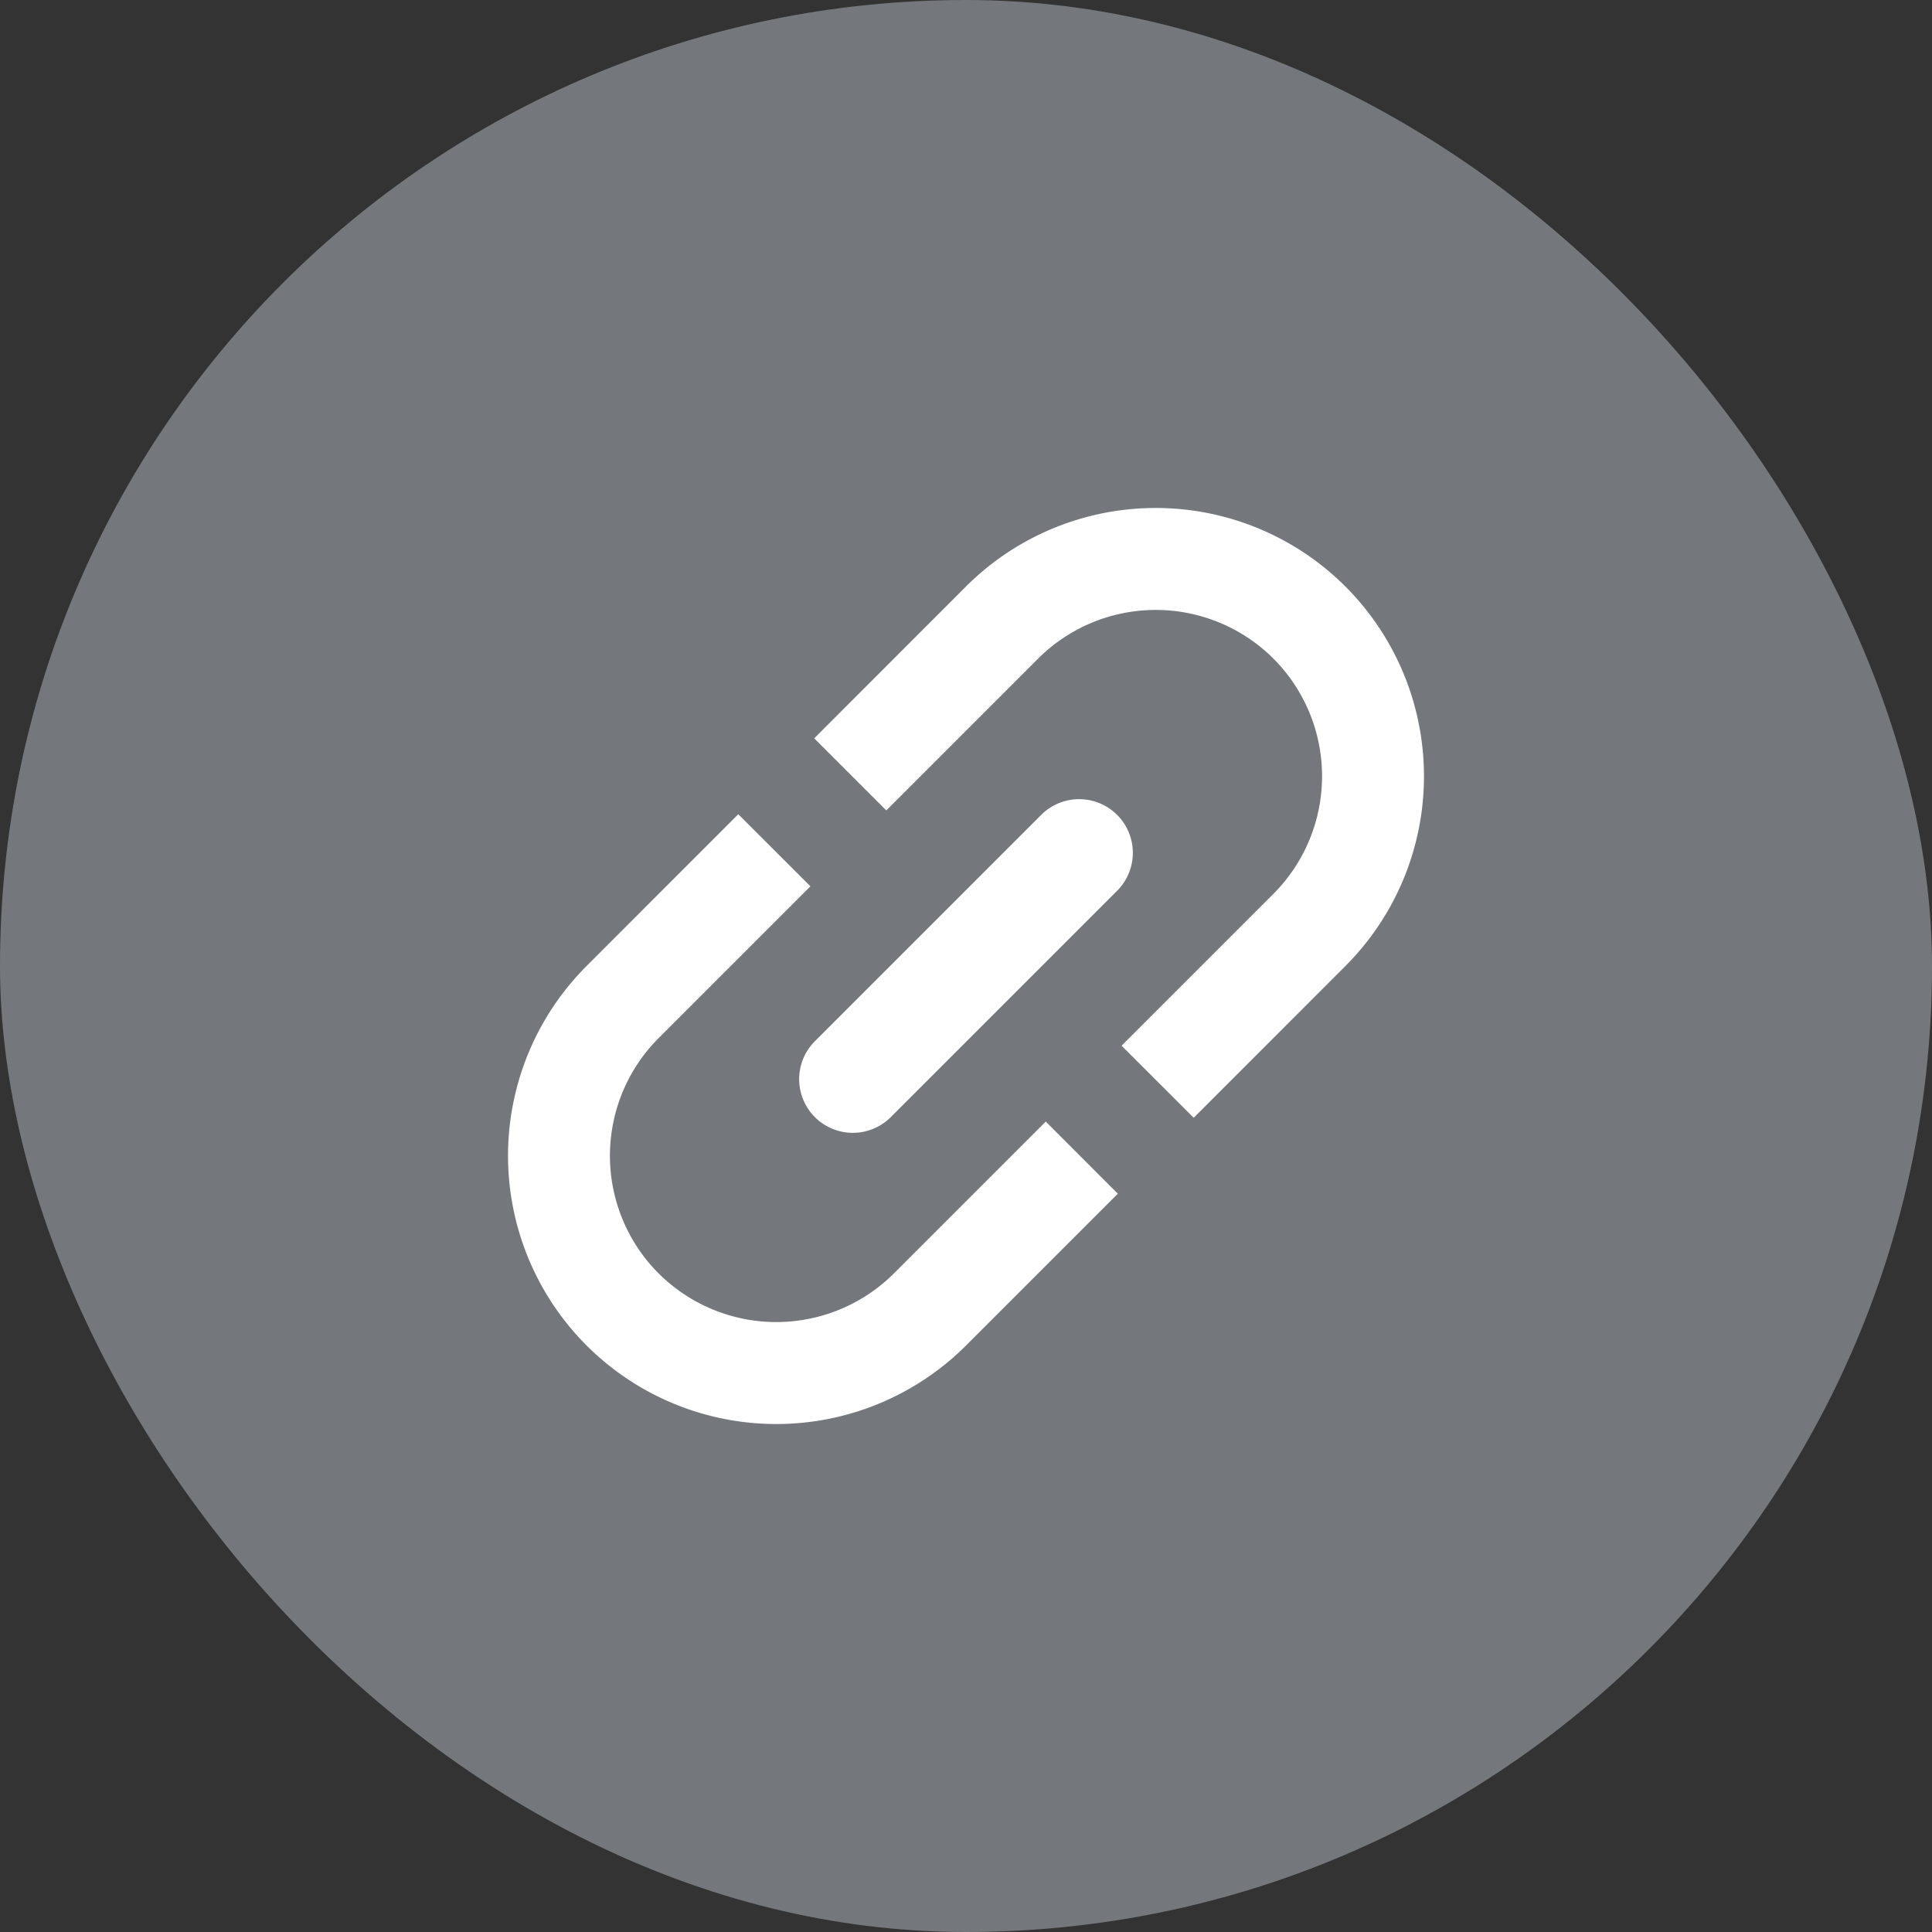
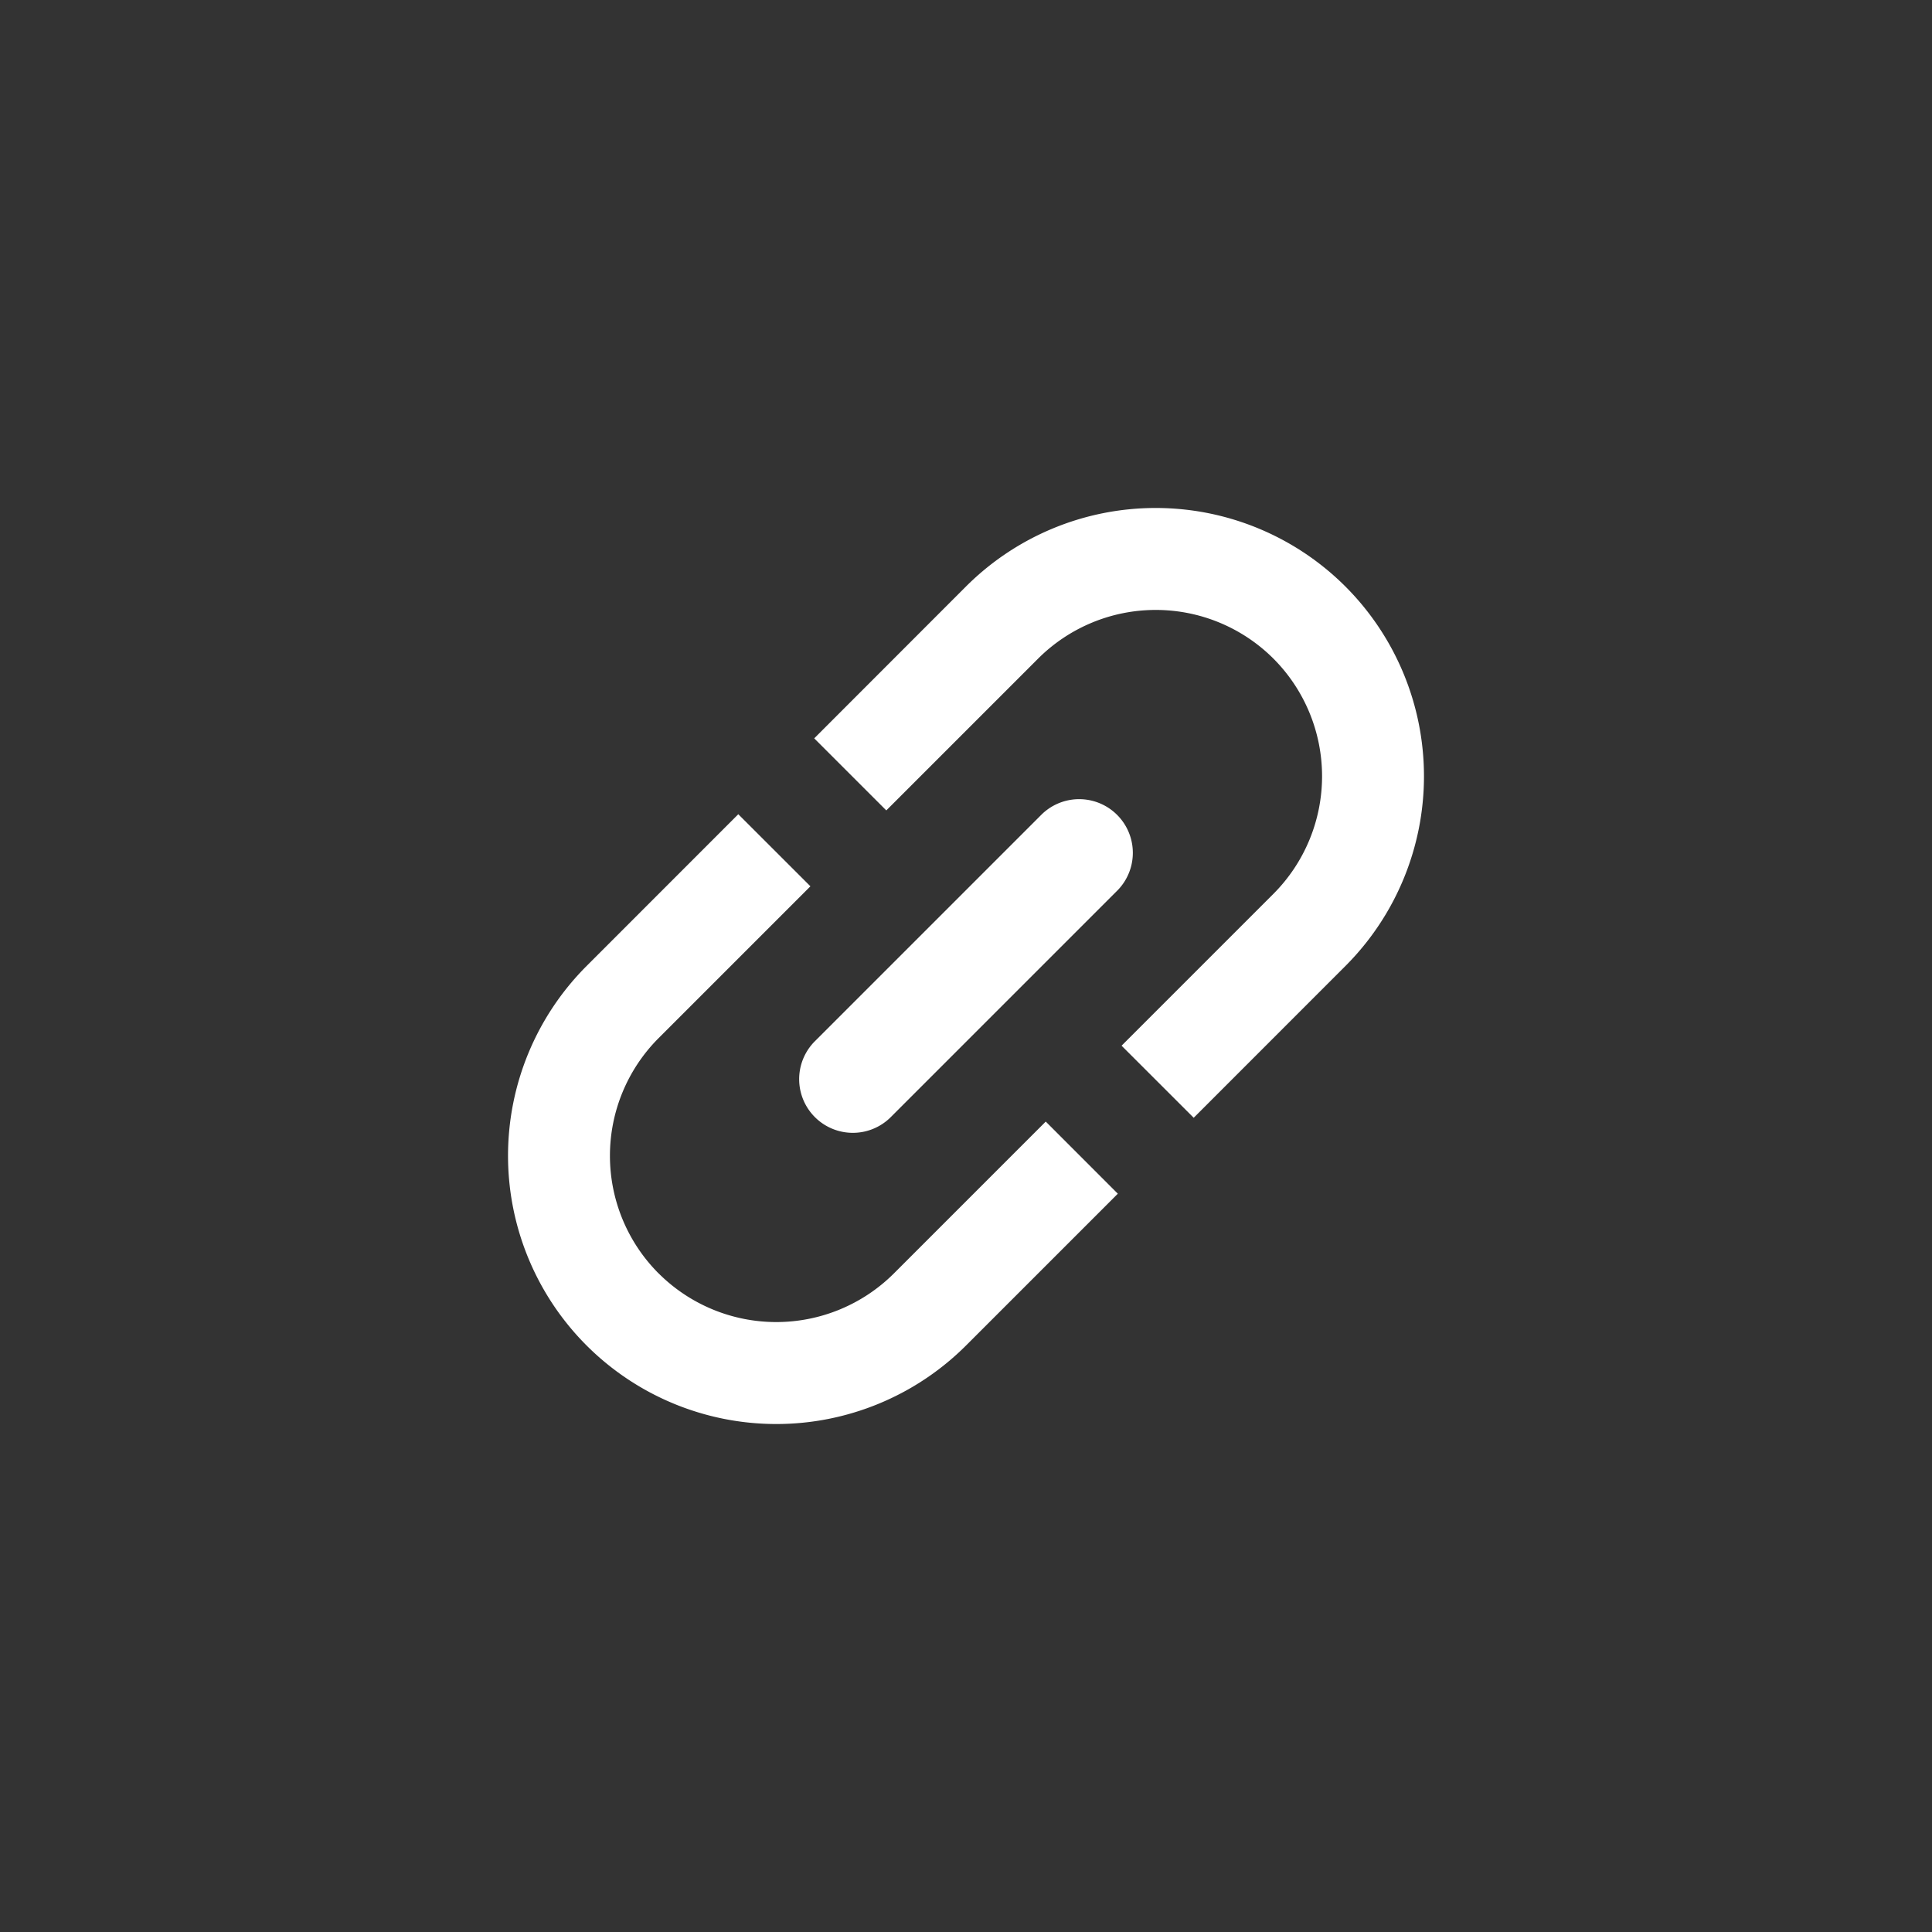
<svg xmlns="http://www.w3.org/2000/svg" width="36" height="36" viewBox="0 0 36 36">
  <rect x="0" y="0" width="36" height="36" fill="#333333" stroke="none" />
  <g fill="none" fill-rule="evenodd">
-     <rect width="36" height="36" fill="#74787C" rx="18" />
-     <path d="M6 6h24v24H6z" />
-     <path d="M6 6h24v24H6z" />
    <path fill="#FFF" d="M12.272 23.728a3.103 3.103 0 0 1 0-4.384l2.829-2.829-1.344-1.343L10.93 18a5.002 5.002 0 0 0 0 7.071 5.002 5.002 0 0 0 7.071 0l2.828-2.828-1.343-1.344-2.829 2.829a3.103 3.103 0 0 1-4.384 0zm4.314-2.9l4.242-4.242a1 1 0 0 0-1.414-1.414l-4.242 4.242a1 1 0 0 0 1.414 1.414zm1.414-9.9l-2.828 2.83 1.343 1.343 2.829-2.829a3.103 3.103 0 0 1 4.384 0 3.103 3.103 0 0 1 0 4.384l-2.829 2.829 1.344 1.343L25.07 18a5.002 5.002 0 0 0 0-7.071 5.002 5.002 0 0 0-7.071 0z" />
  </g>
</svg>